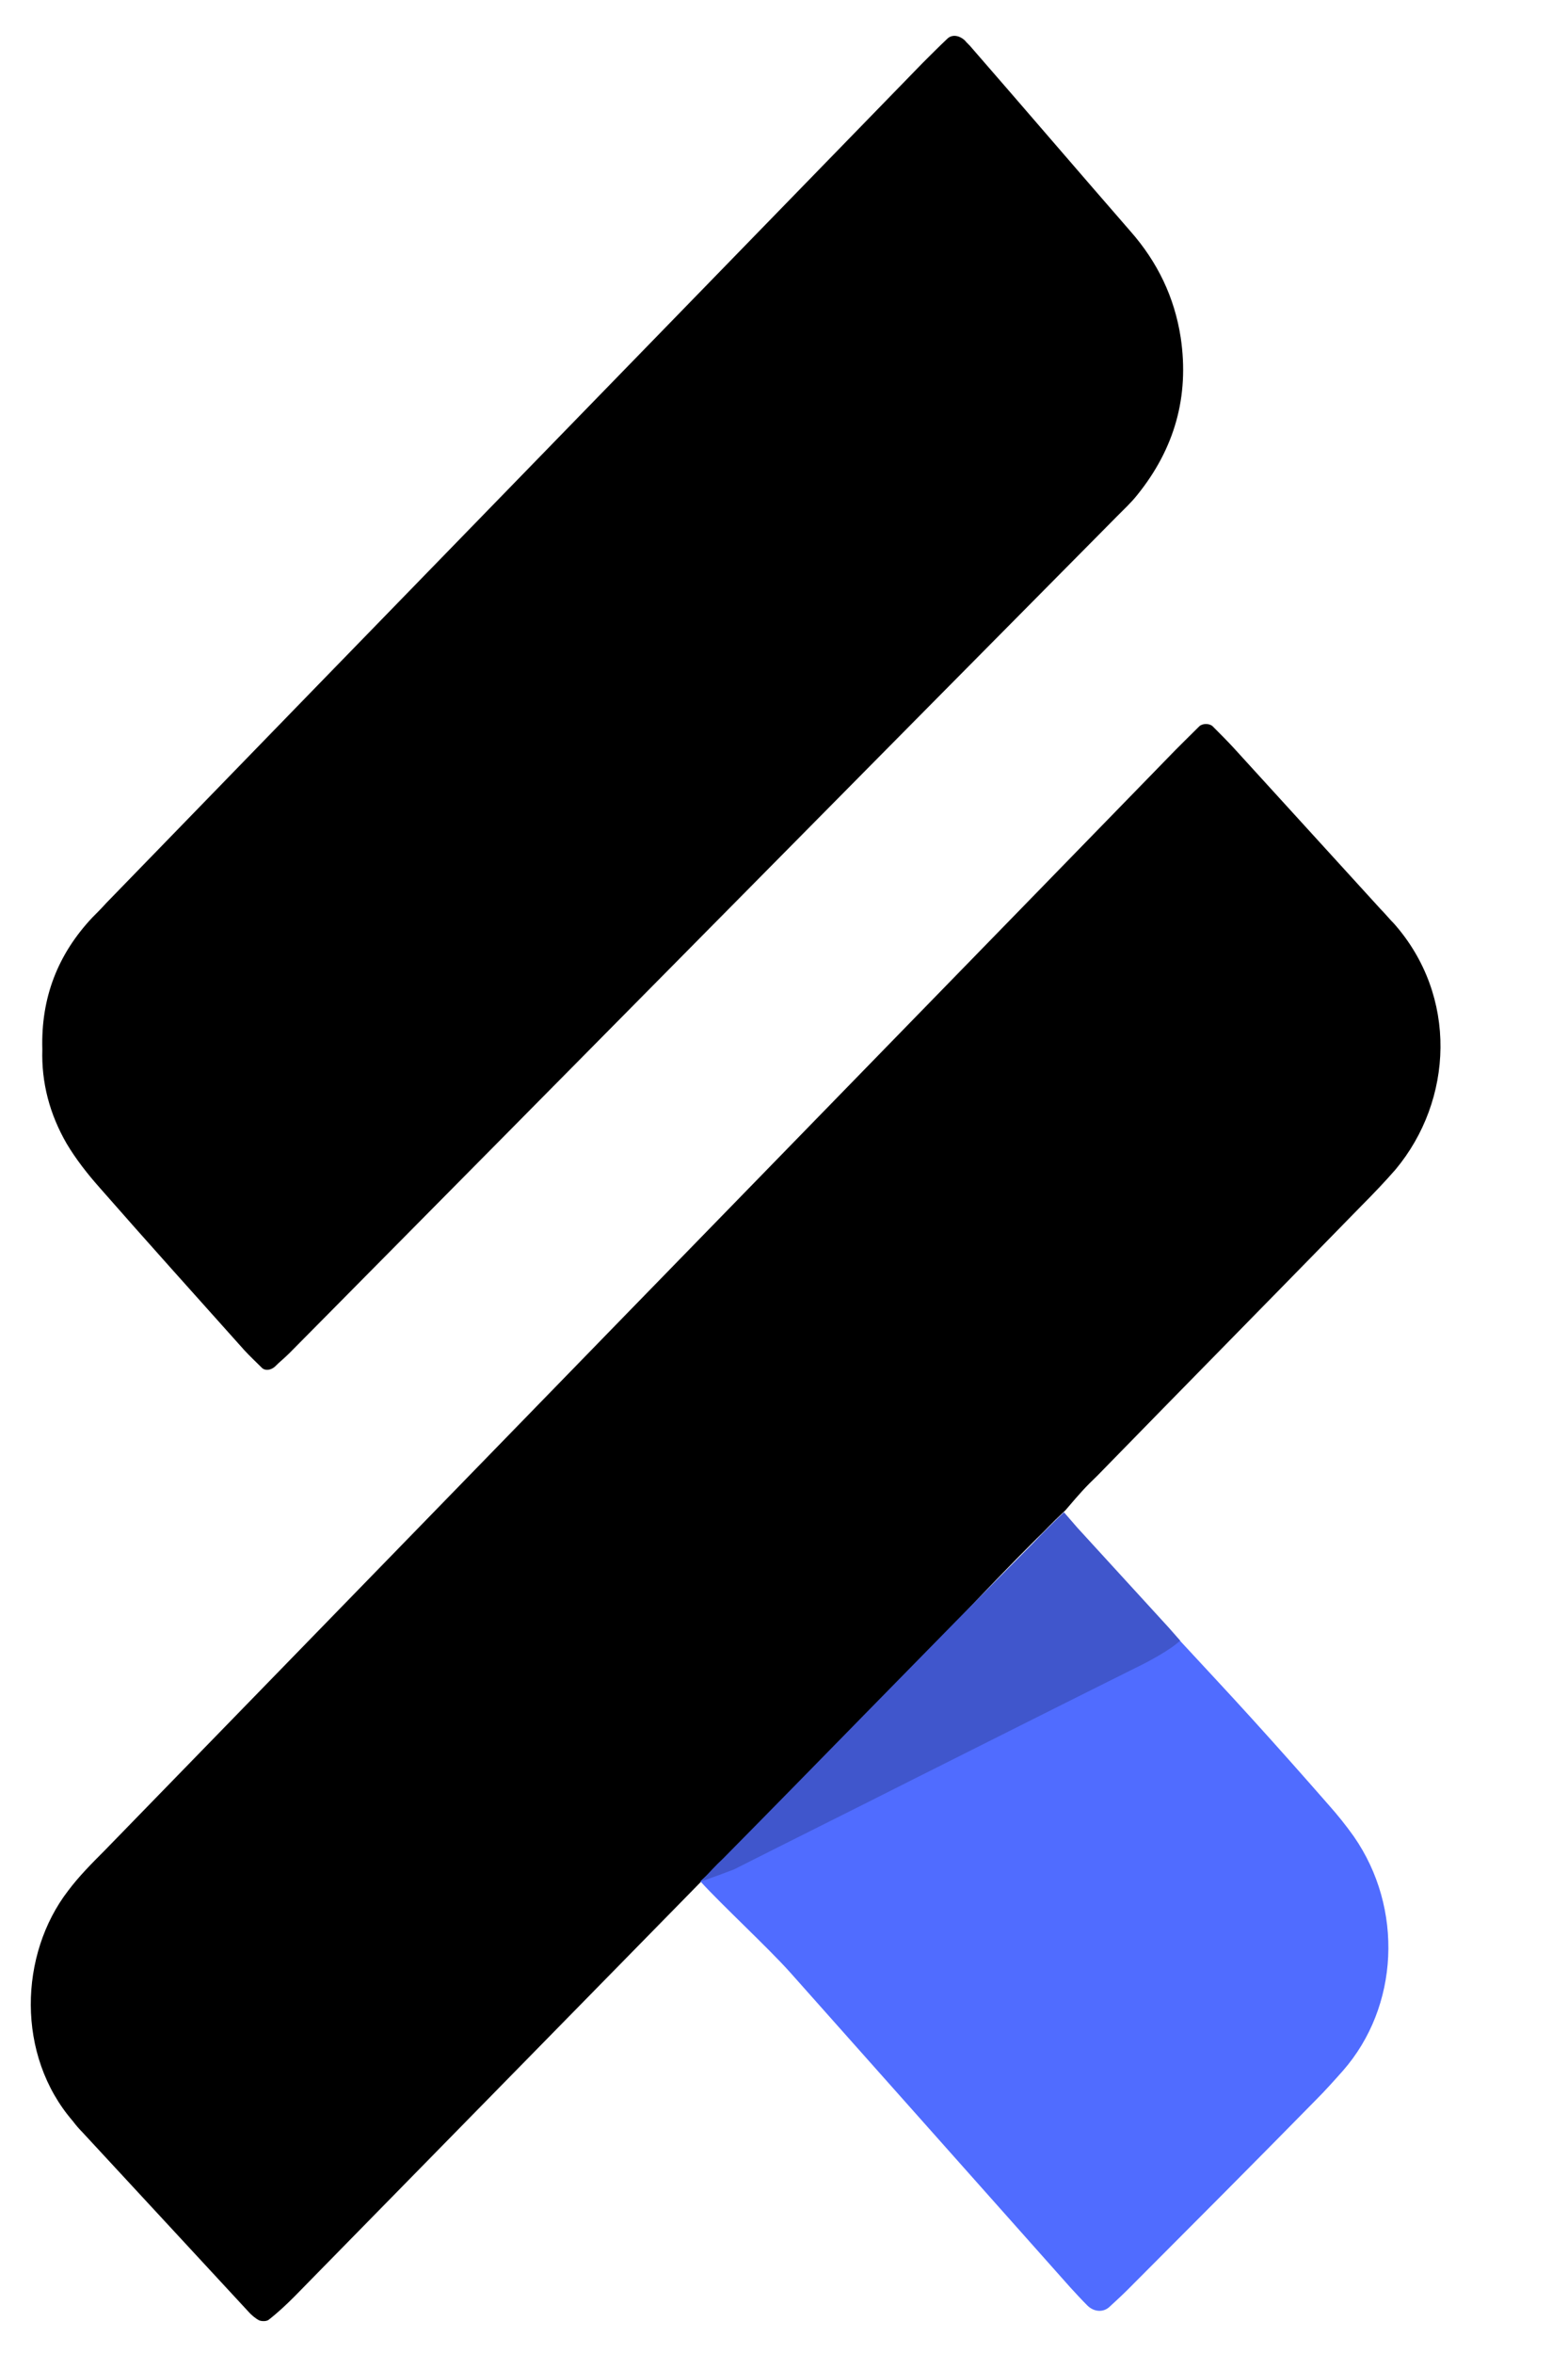
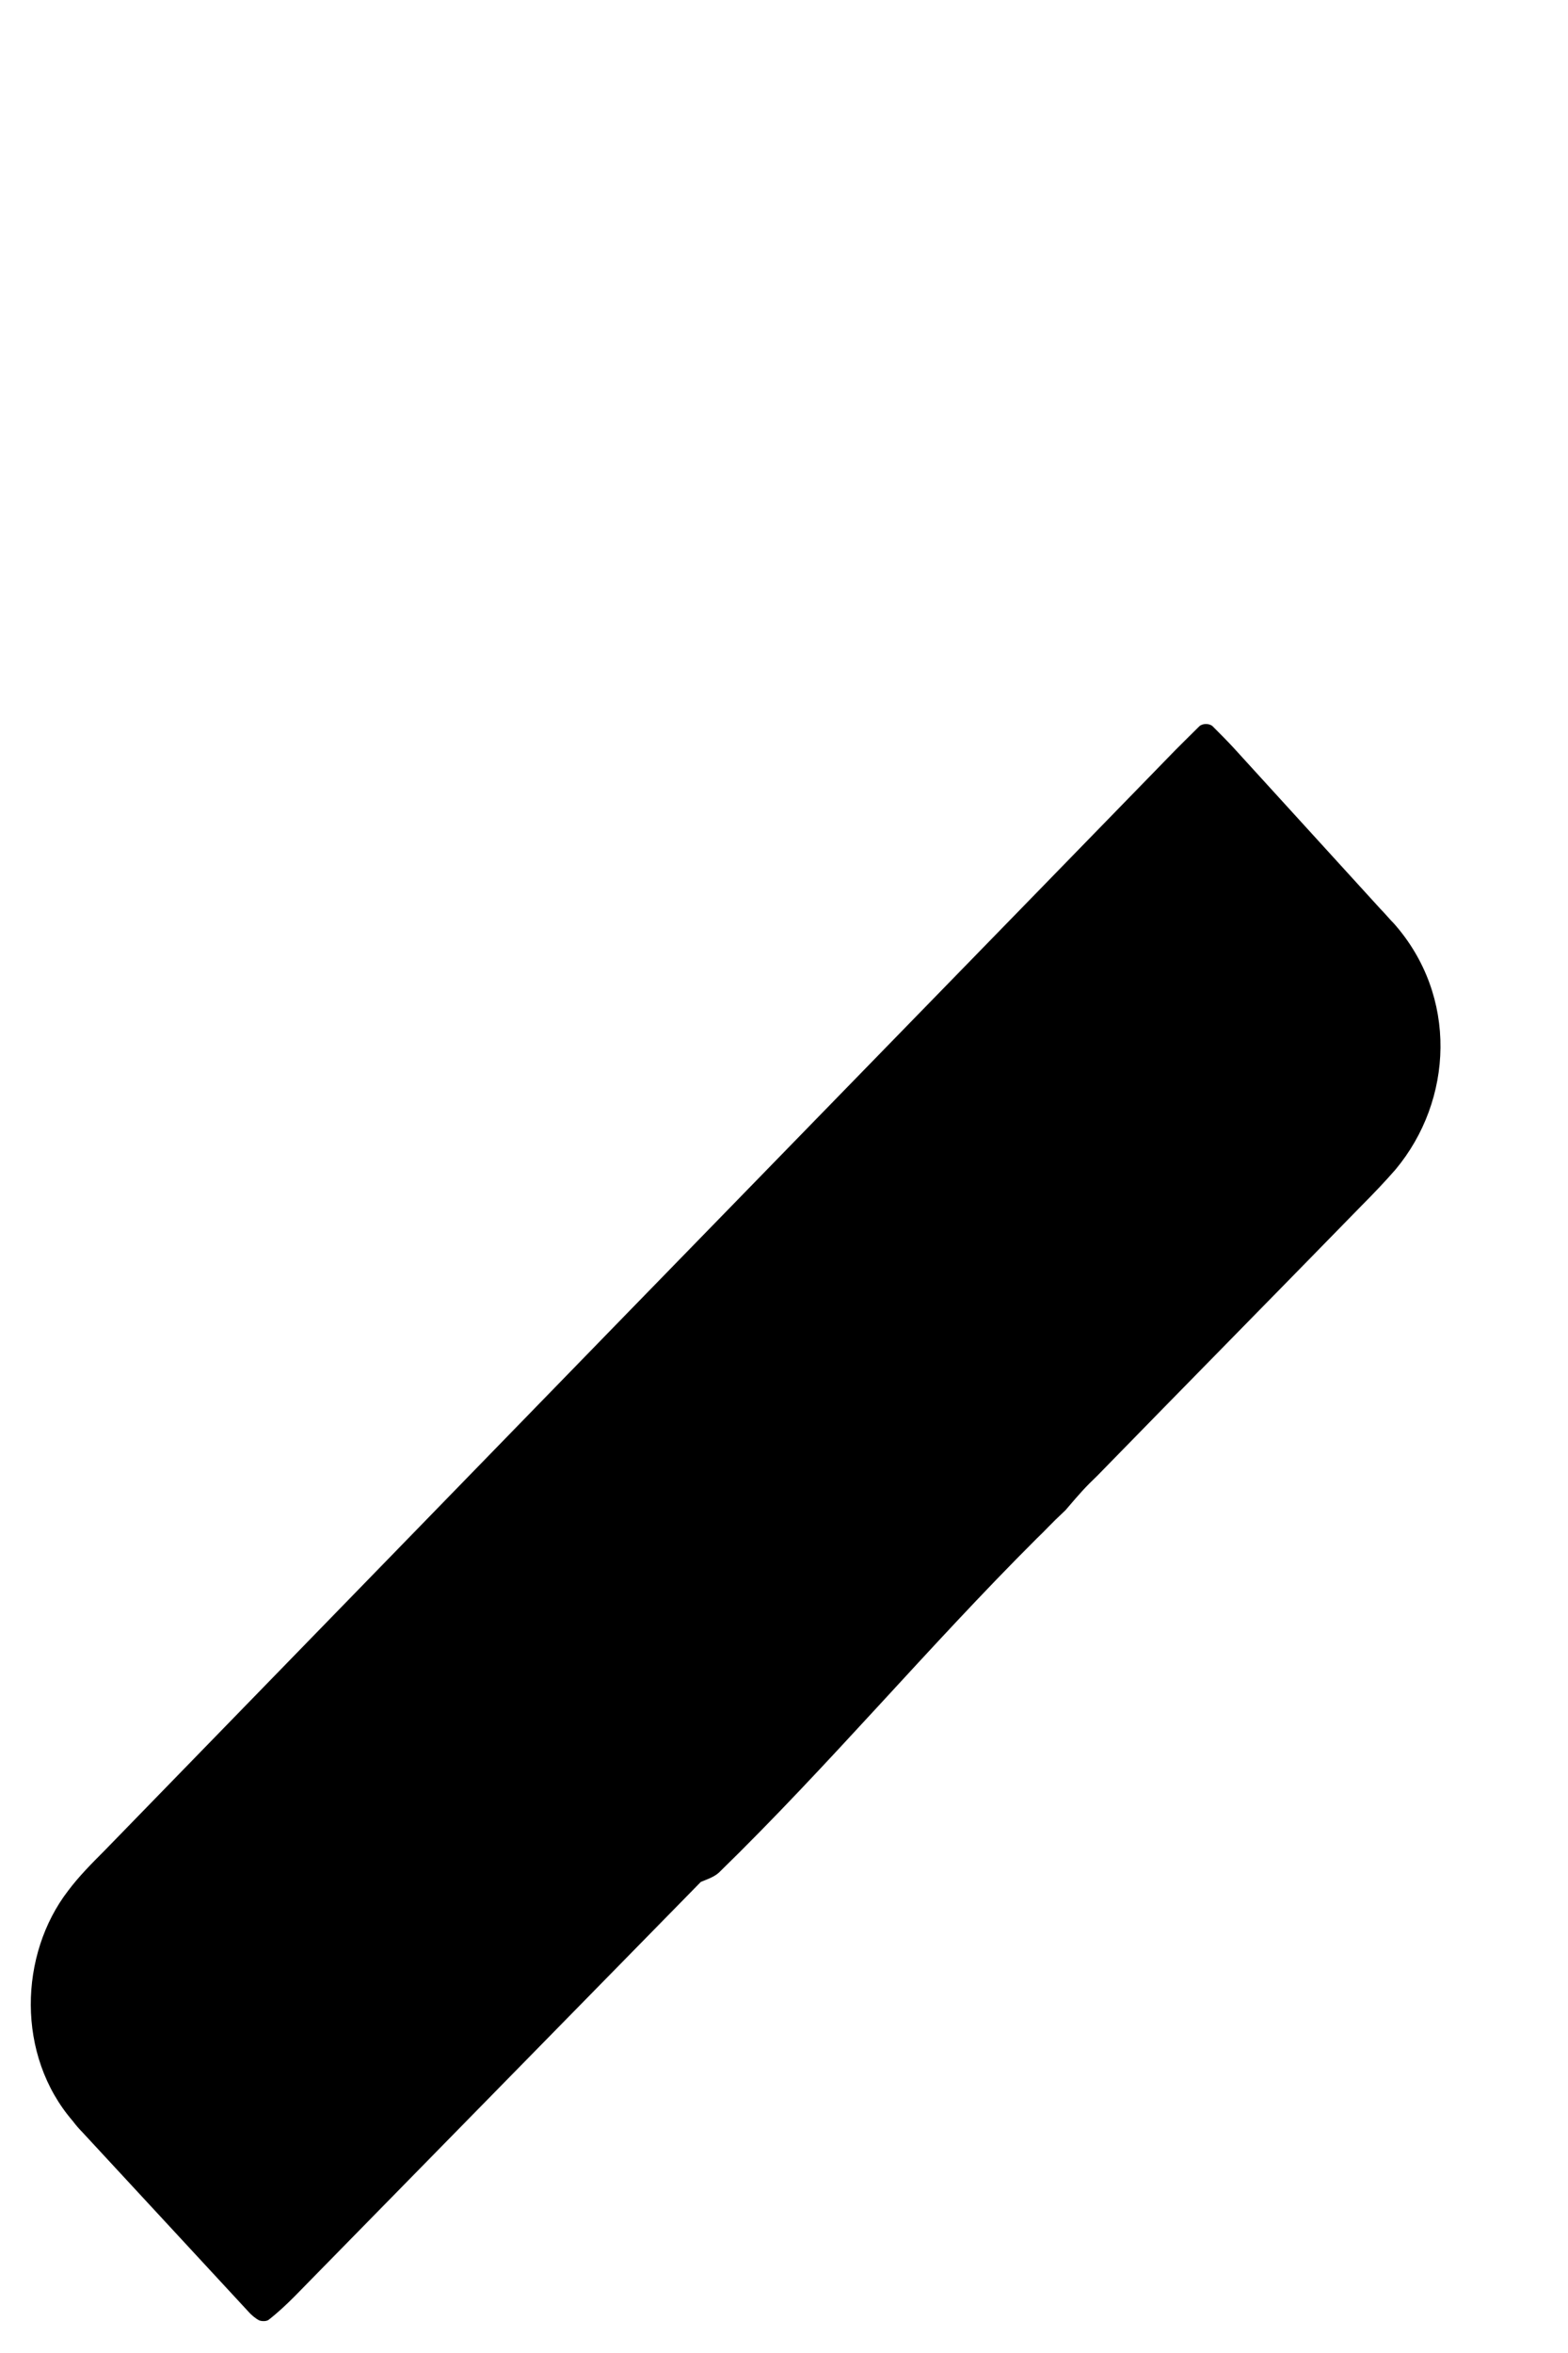
<svg xmlns="http://www.w3.org/2000/svg" width="32" height="48" viewBox="0 0 32 48" fill="none">
  <path d="M14.303 38.39C11.542 41.209 8.77 44.029 6.008 46.849C5.839 47.018 5.671 47.176 5.481 47.324C5.439 47.356 5.344 47.356 5.291 47.335C5.207 47.292 5.123 47.219 5.059 47.145C3.932 45.93 2.814 44.716 1.686 43.501C1.613 43.427 1.549 43.353 1.486 43.269C0.327 41.928 0.39 39.868 1.391 38.569C1.613 38.273 1.876 38.009 2.14 37.745C5.671 34.112 9.202 30.49 12.733 26.857C16.433 23.055 20.132 19.264 23.832 15.461C24.043 15.24 24.264 15.028 24.475 14.817C24.538 14.754 24.686 14.754 24.749 14.817C24.897 14.965 25.034 15.102 25.171 15.25C26.172 16.349 27.173 17.447 28.175 18.545C28.27 18.64 28.354 18.746 28.449 18.841C29.756 20.32 29.661 22.442 28.48 23.858C28.259 24.111 28.027 24.354 27.785 24.597C25.993 26.434 24.191 28.262 22.399 30.099C22.146 30.342 22.061 30.437 21.745 30.807C21.429 31.102 21.345 31.208 21.155 31.388C18.931 33.605 16.928 36.003 14.672 38.2C14.567 38.294 14.43 38.337 14.303 38.39Z" fill="black" />
-   <path d="M0.864 21.407C0.833 20.351 1.181 19.464 1.887 18.714C1.982 18.619 2.076 18.524 2.171 18.419C7.716 12.705 13.271 7.002 18.825 1.289C18.994 1.12 19.163 0.951 19.331 0.792C19.426 0.697 19.574 0.718 19.69 0.824C19.732 0.877 19.785 0.919 19.827 0.972C20.912 2.218 21.988 3.475 23.073 4.721C23.621 5.344 23.969 6.062 24.096 6.886C24.275 8.09 23.969 9.156 23.21 10.096C23.084 10.255 22.936 10.392 22.789 10.54C17.149 16.232 11.531 21.925 5.903 27.607C5.808 27.702 5.702 27.786 5.608 27.881C5.523 27.955 5.407 27.966 5.344 27.902C5.228 27.786 5.102 27.67 4.986 27.543C3.995 26.434 3.004 25.336 2.024 24.217C1.781 23.942 1.549 23.646 1.36 23.329C1.012 22.727 0.843 22.083 0.864 21.407Z" fill="black" />
-   <path d="M14.483 38.199C17.065 36.541 19.911 35.369 22.62 33.954C23.063 33.721 23.474 33.394 24.001 33.383C24.528 33.954 25.055 34.514 25.571 35.084C26.088 35.654 26.604 36.235 27.121 36.826C27.3 37.027 27.469 37.238 27.627 37.46C28.649 38.928 28.554 40.935 27.405 42.244C27.226 42.445 27.047 42.646 26.857 42.836C25.582 44.135 24.296 45.423 23.01 46.712C22.894 46.828 22.767 46.944 22.641 47.06C22.515 47.176 22.325 47.166 22.188 47.028C22.072 46.912 21.956 46.785 21.84 46.659C19.932 44.515 18.035 42.382 16.127 40.238C15.674 39.731 14.746 38.875 14.293 38.379" fill="#506CFF" />
-   <path d="M21.988 31.166C22.715 31.958 23.02 32.296 23.853 33.204L24.085 33.468C23.885 33.658 23.431 33.901 23.189 34.017C21.682 34.767 20.174 35.527 18.678 36.277C17.445 36.9 16.211 37.513 14.978 38.136C14.757 38.221 14.641 38.263 14.314 38.379C14.451 38.221 14.609 38.051 14.757 37.914C16.875 35.77 18.952 33.626 21.07 31.493C21.229 31.324 21.555 30.997 21.713 30.849" fill="#506CFF" />
-   <path d="M21.988 31.166C22.715 31.958 23.02 32.296 23.853 33.204L24.085 33.468C23.885 33.658 23.431 33.901 23.189 34.017C21.682 34.767 20.174 35.527 18.678 36.277C17.445 36.9 16.211 37.513 14.978 38.136C14.757 38.221 14.641 38.263 14.314 38.379C14.451 38.221 14.609 38.051 14.757 37.914C16.875 35.77 18.952 33.626 21.07 31.493C21.229 31.324 21.555 30.997 21.713 30.849" fill="black" fill-opacity="0.2" />
</svg>